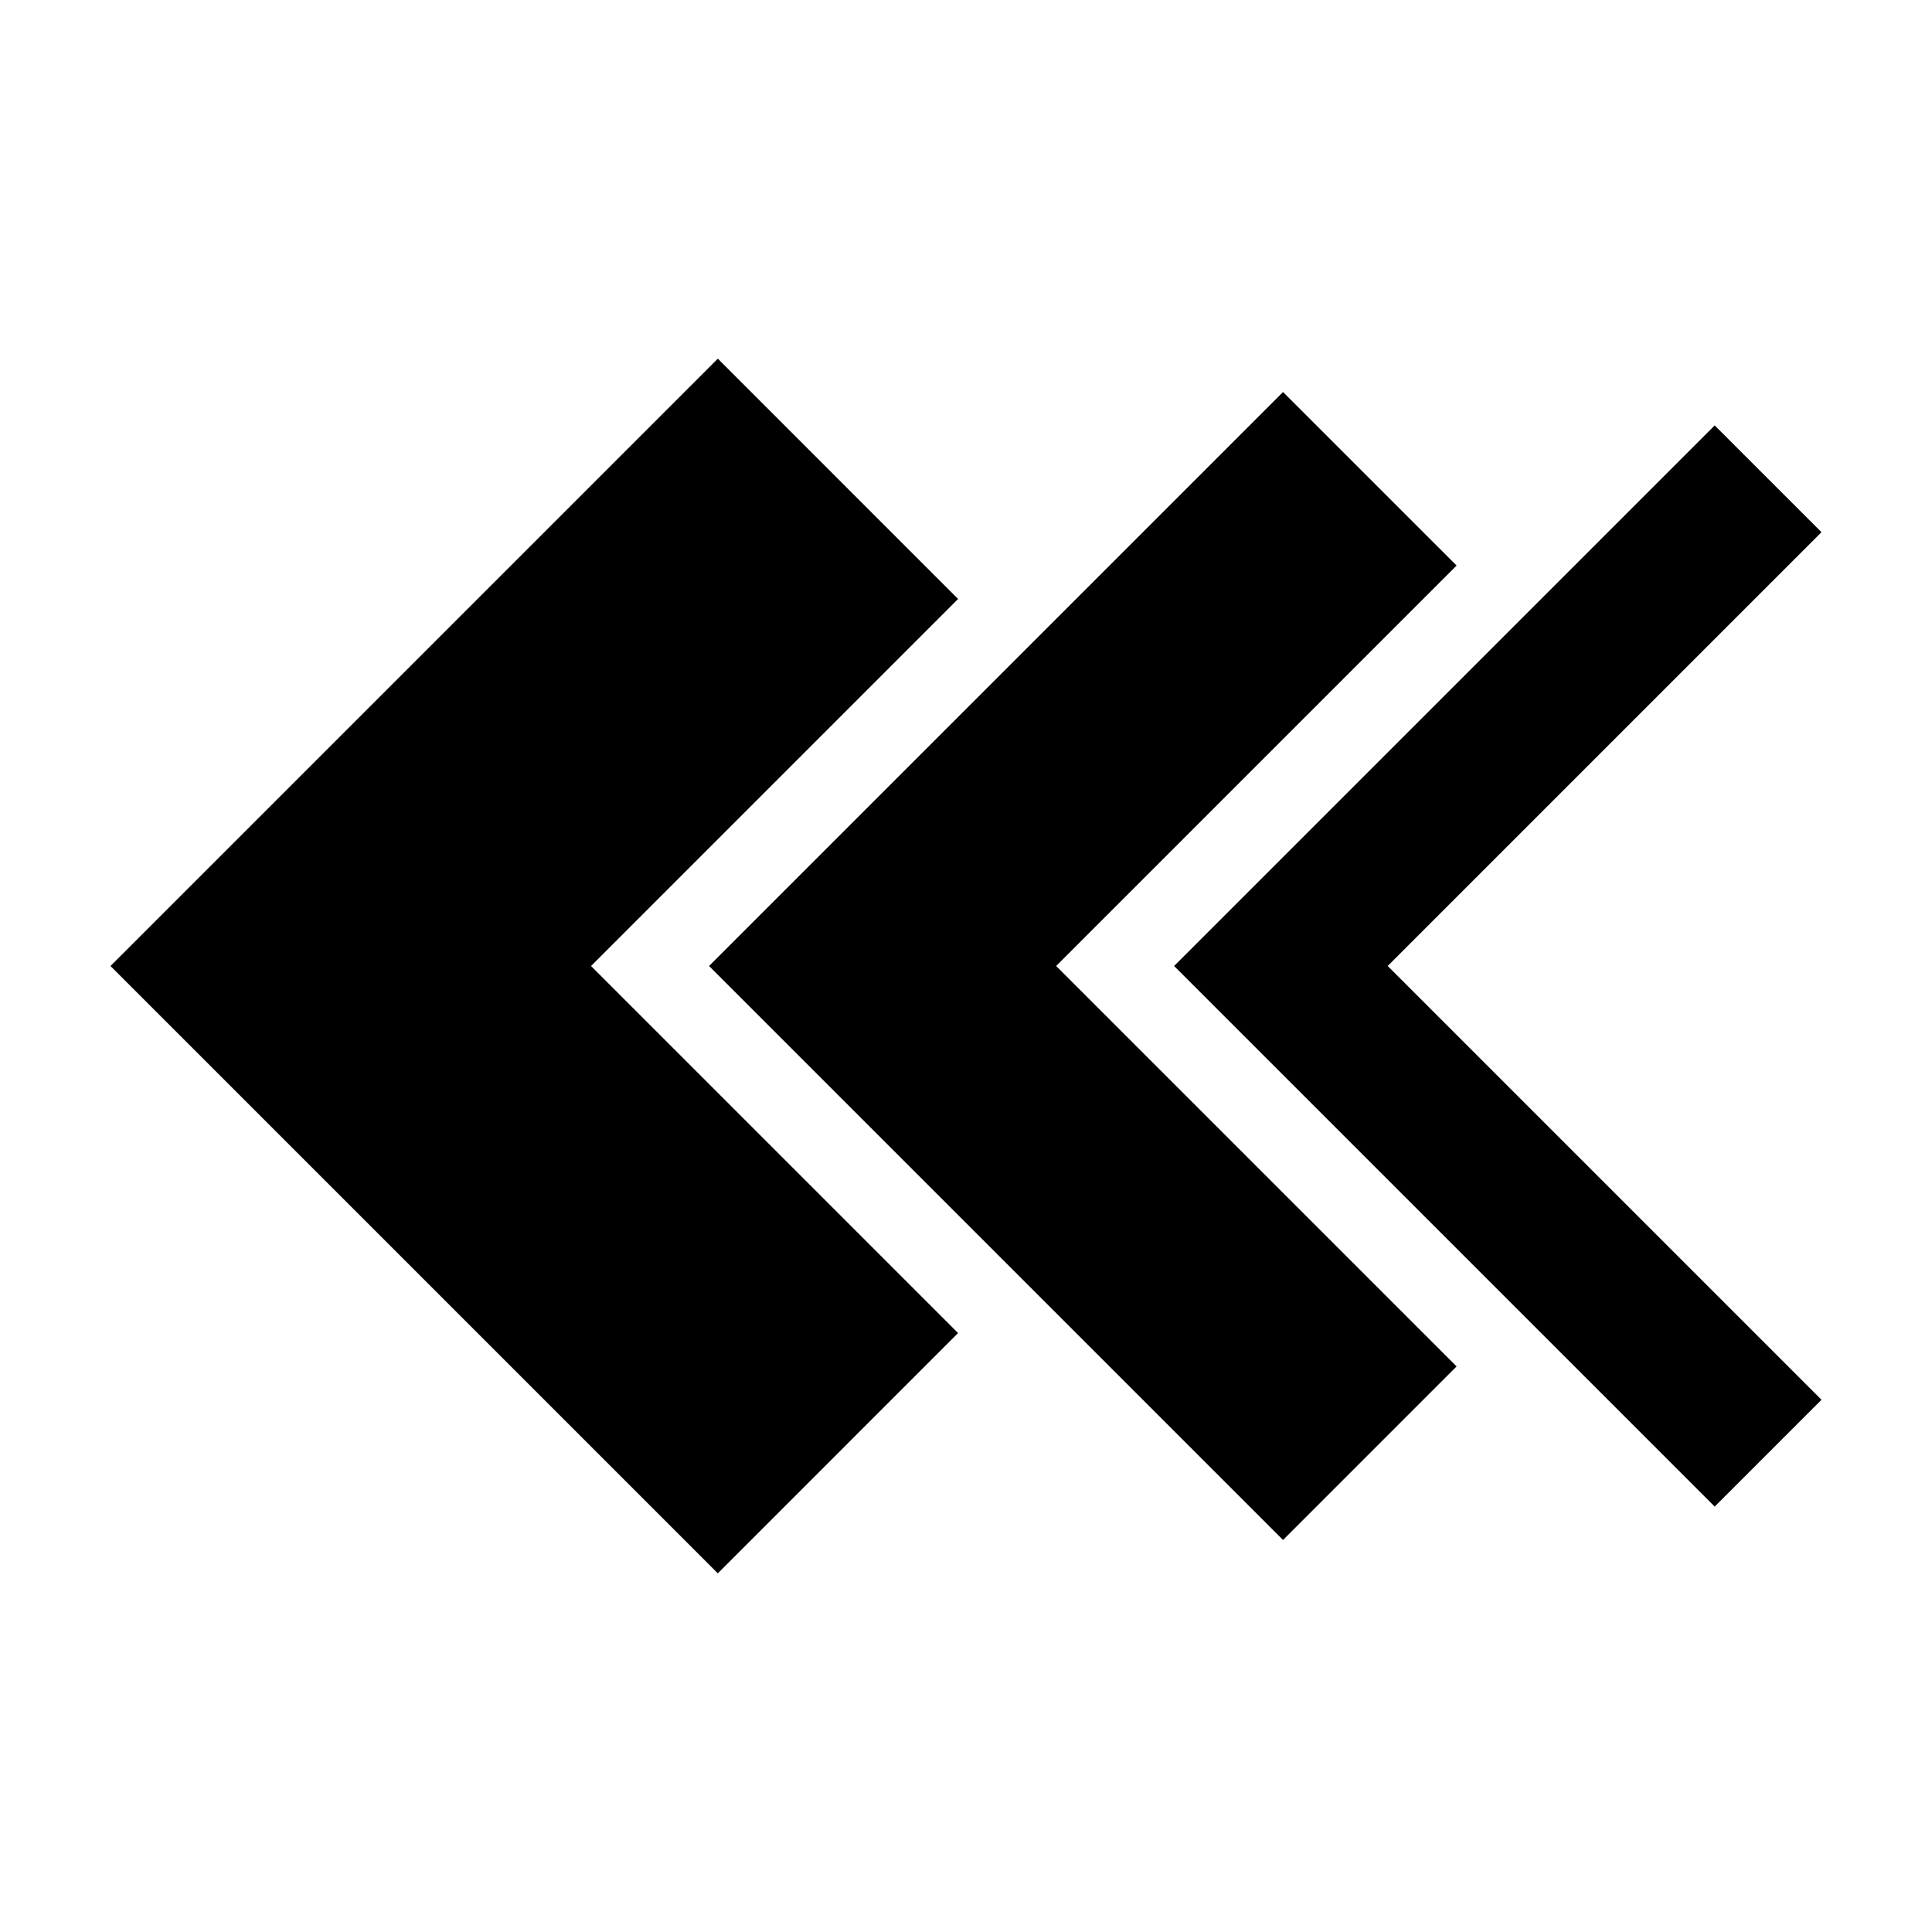
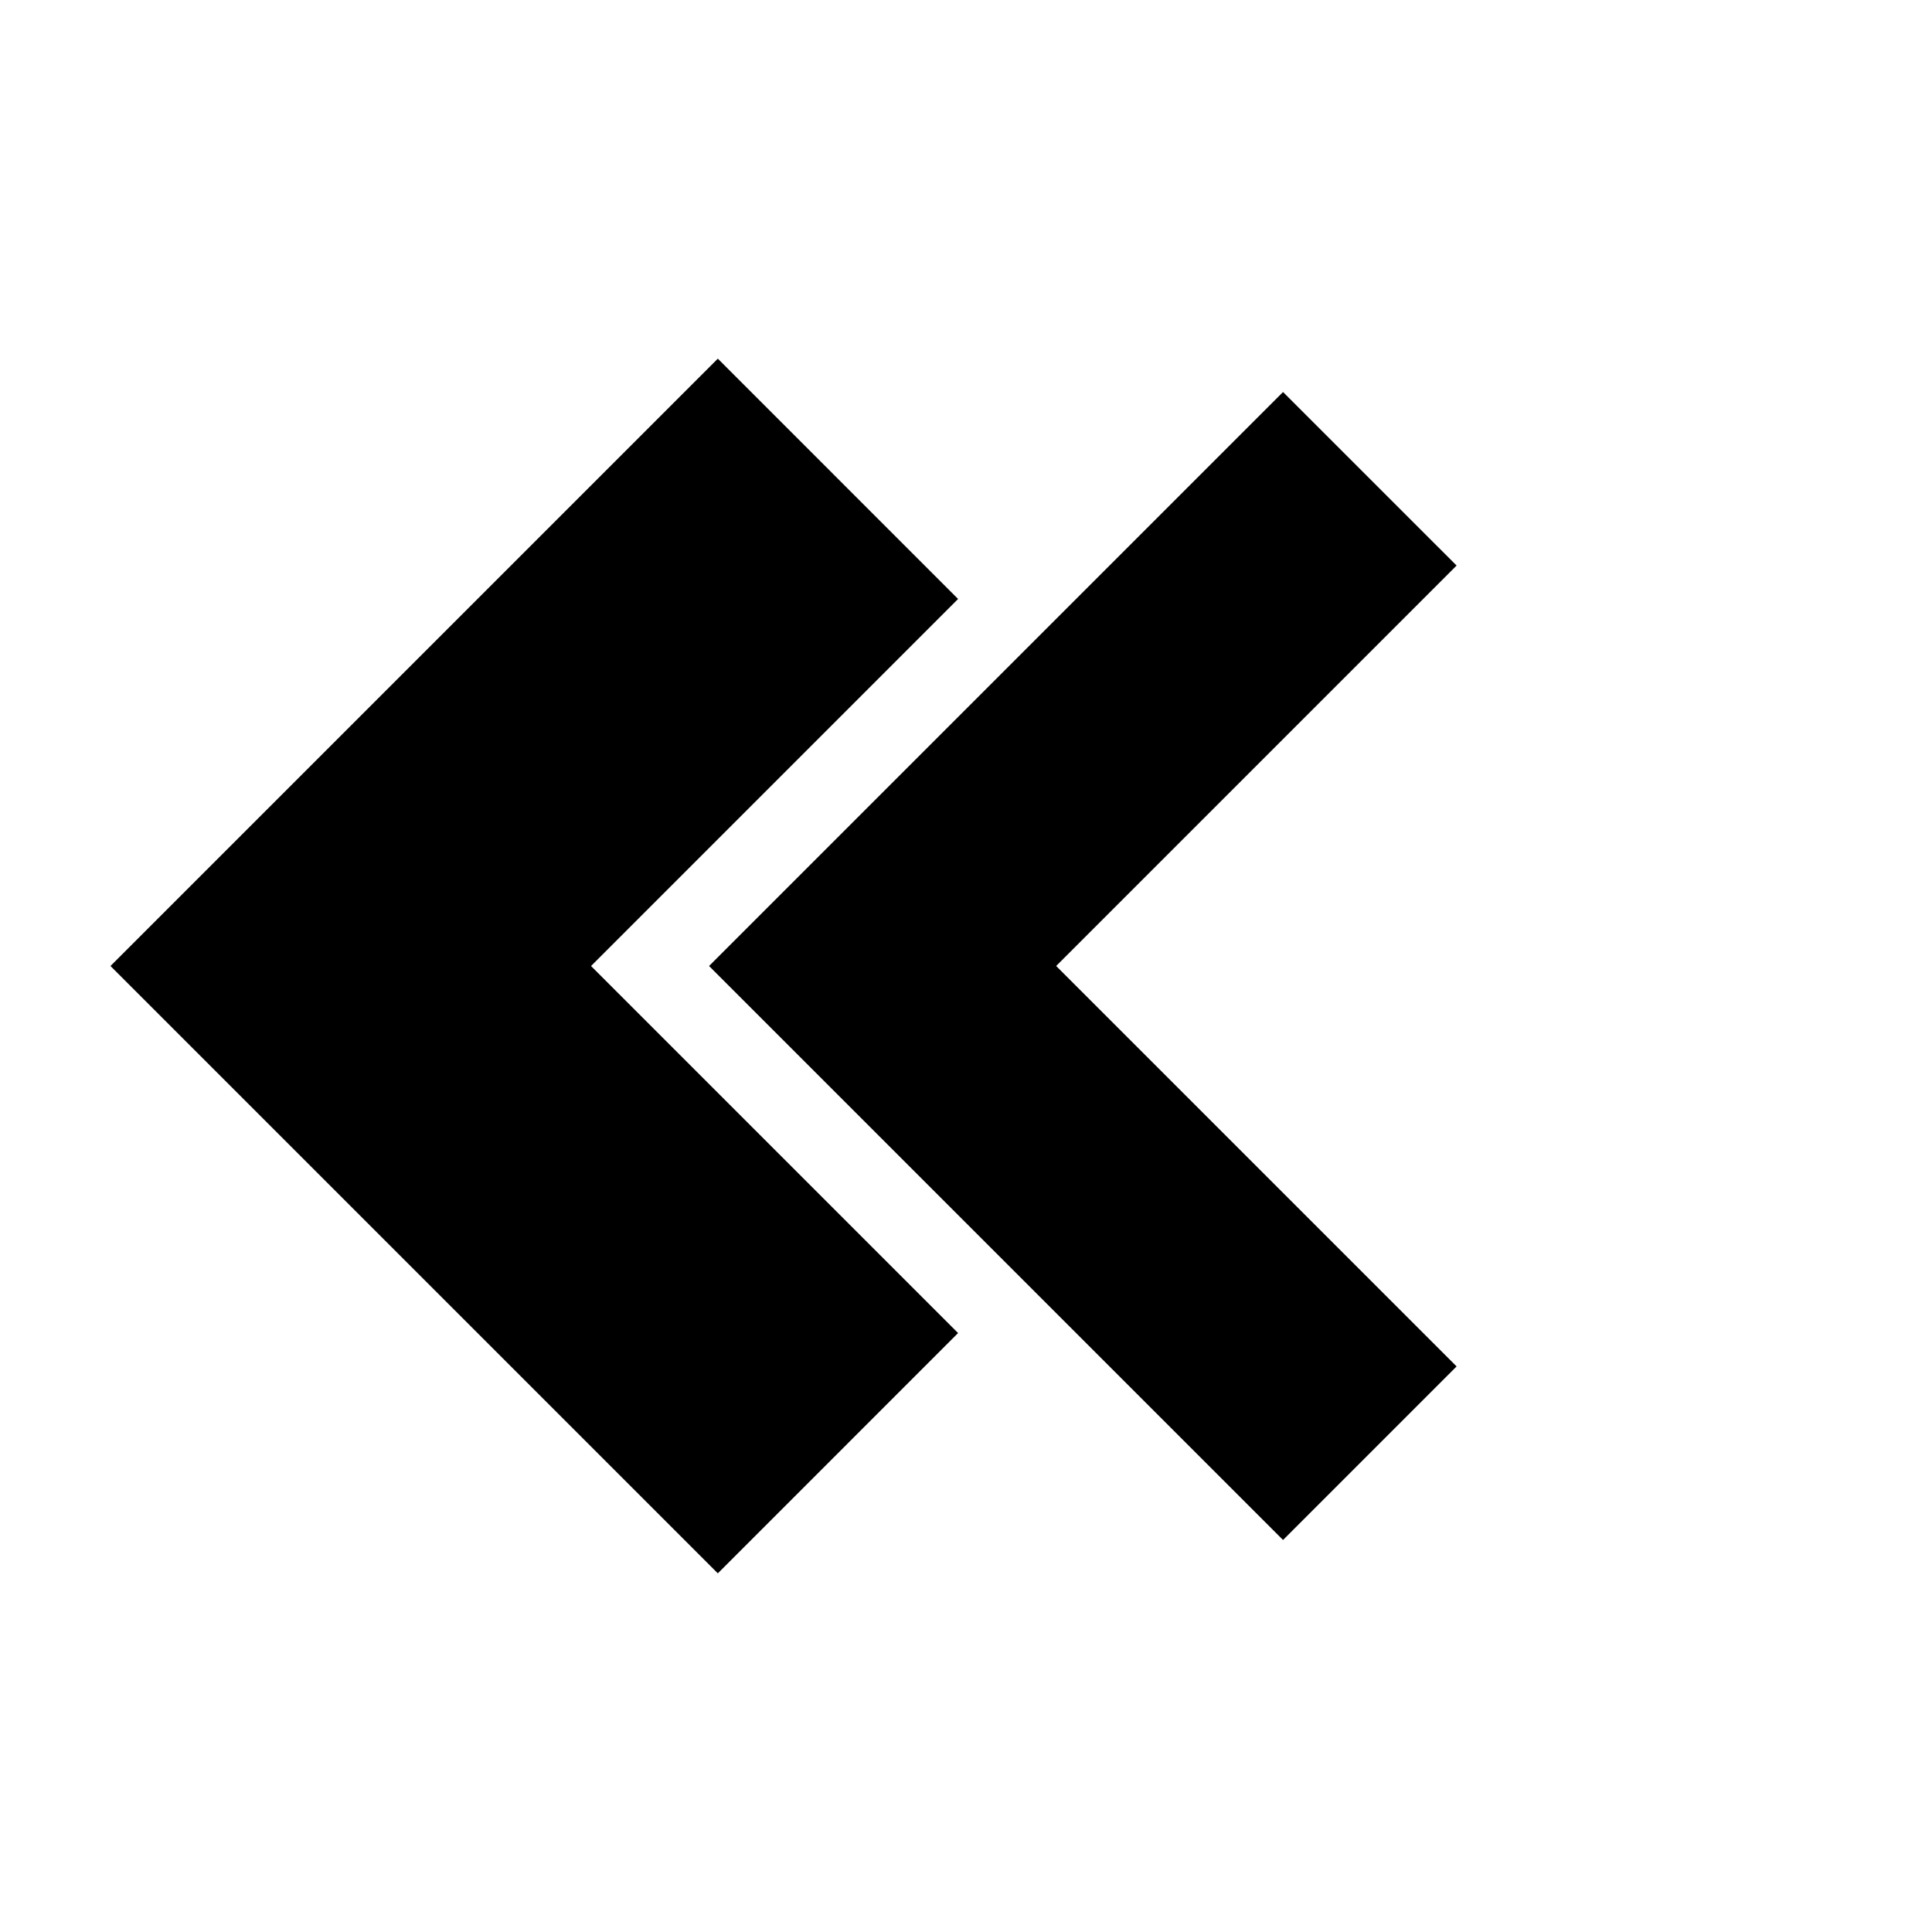
<svg xmlns="http://www.w3.org/2000/svg" fill="#000000" width="800px" height="800px" version="1.1" viewBox="144 144 512 512">
  <g>
    <path d="m334.23 560.95-160.95-160.95 160.95-160.95 63.672 63.68-97.27 97.273 97.27 97.27z" />
    <path d="m484.02 552.11-152.11-152.11 152.11-152.11 45.992 45.988-106.12 106.12 106.12 106.12z" />
-     <path d="m598.41 543.26-143.26-143.26 143.26-143.26 28.301 28.293-114.96 114.96 114.96 114.96z" />
  </g>
</svg>